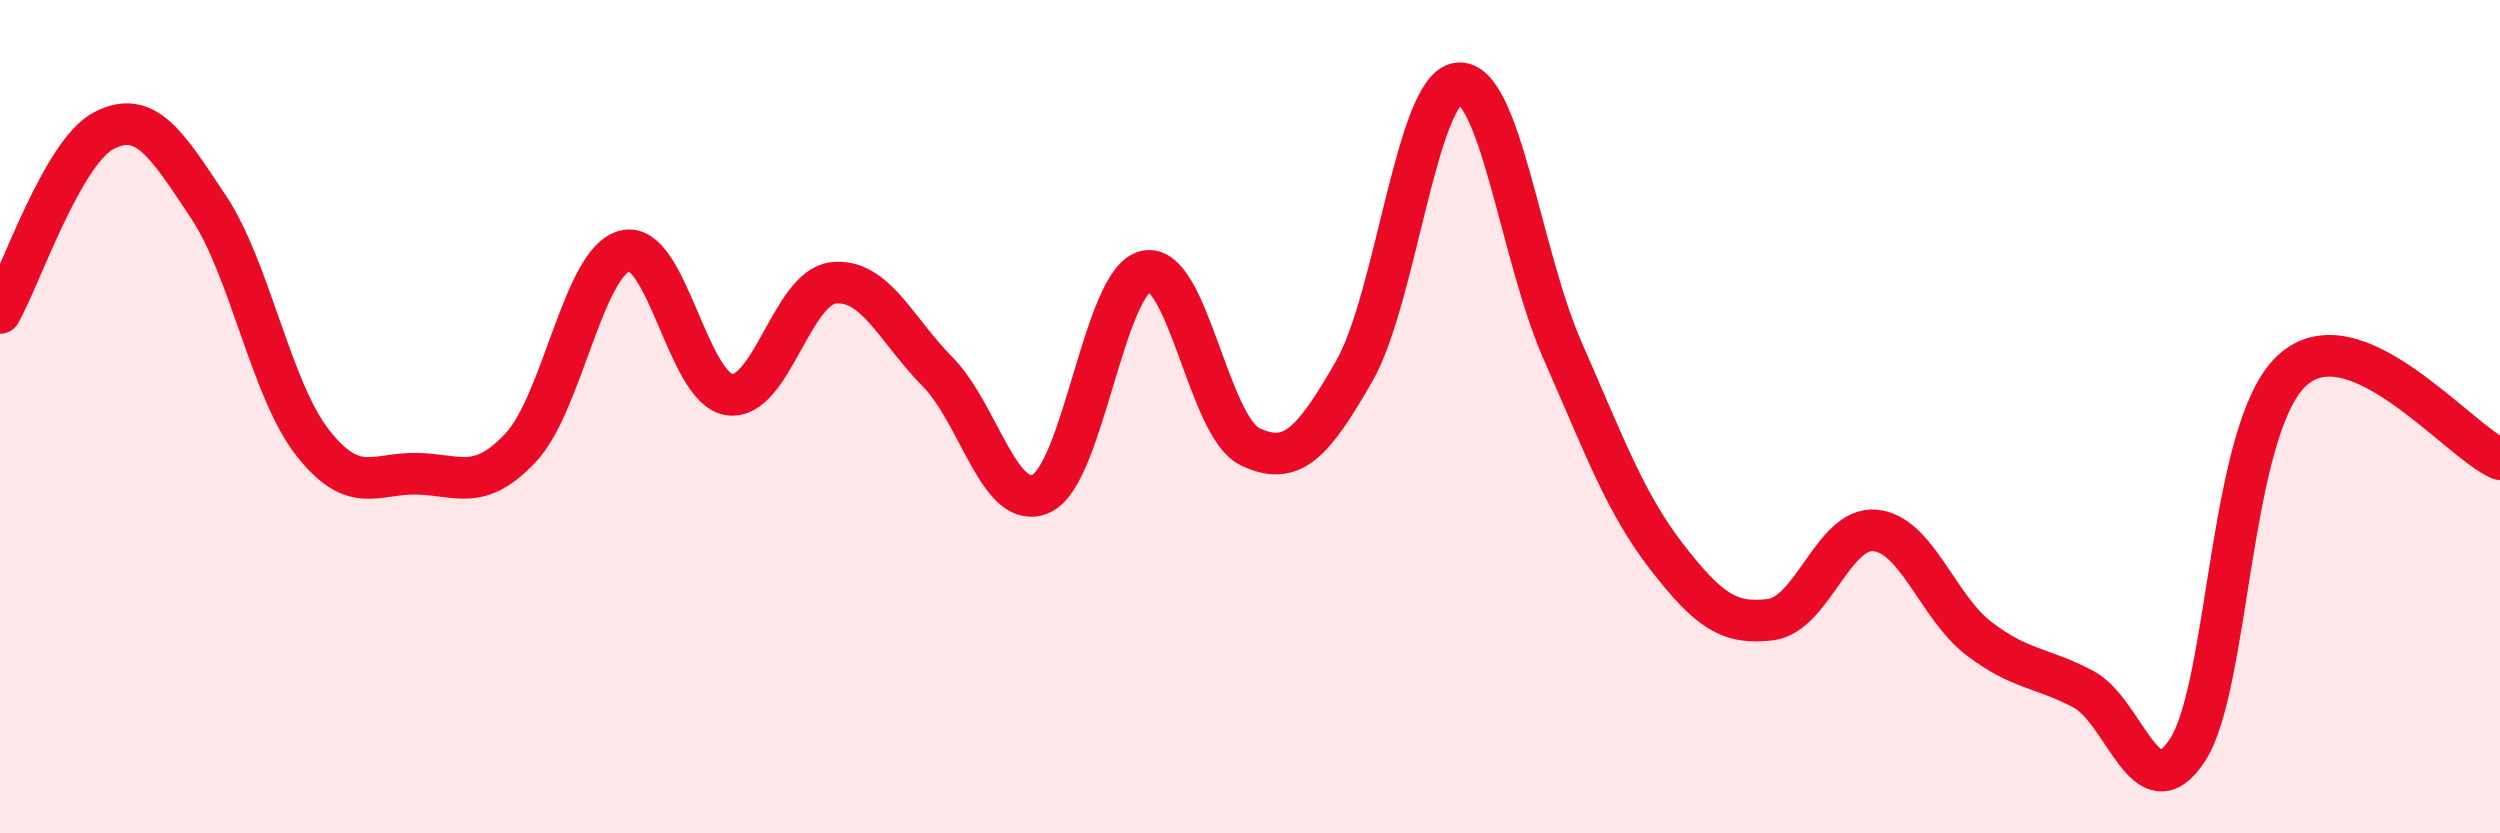
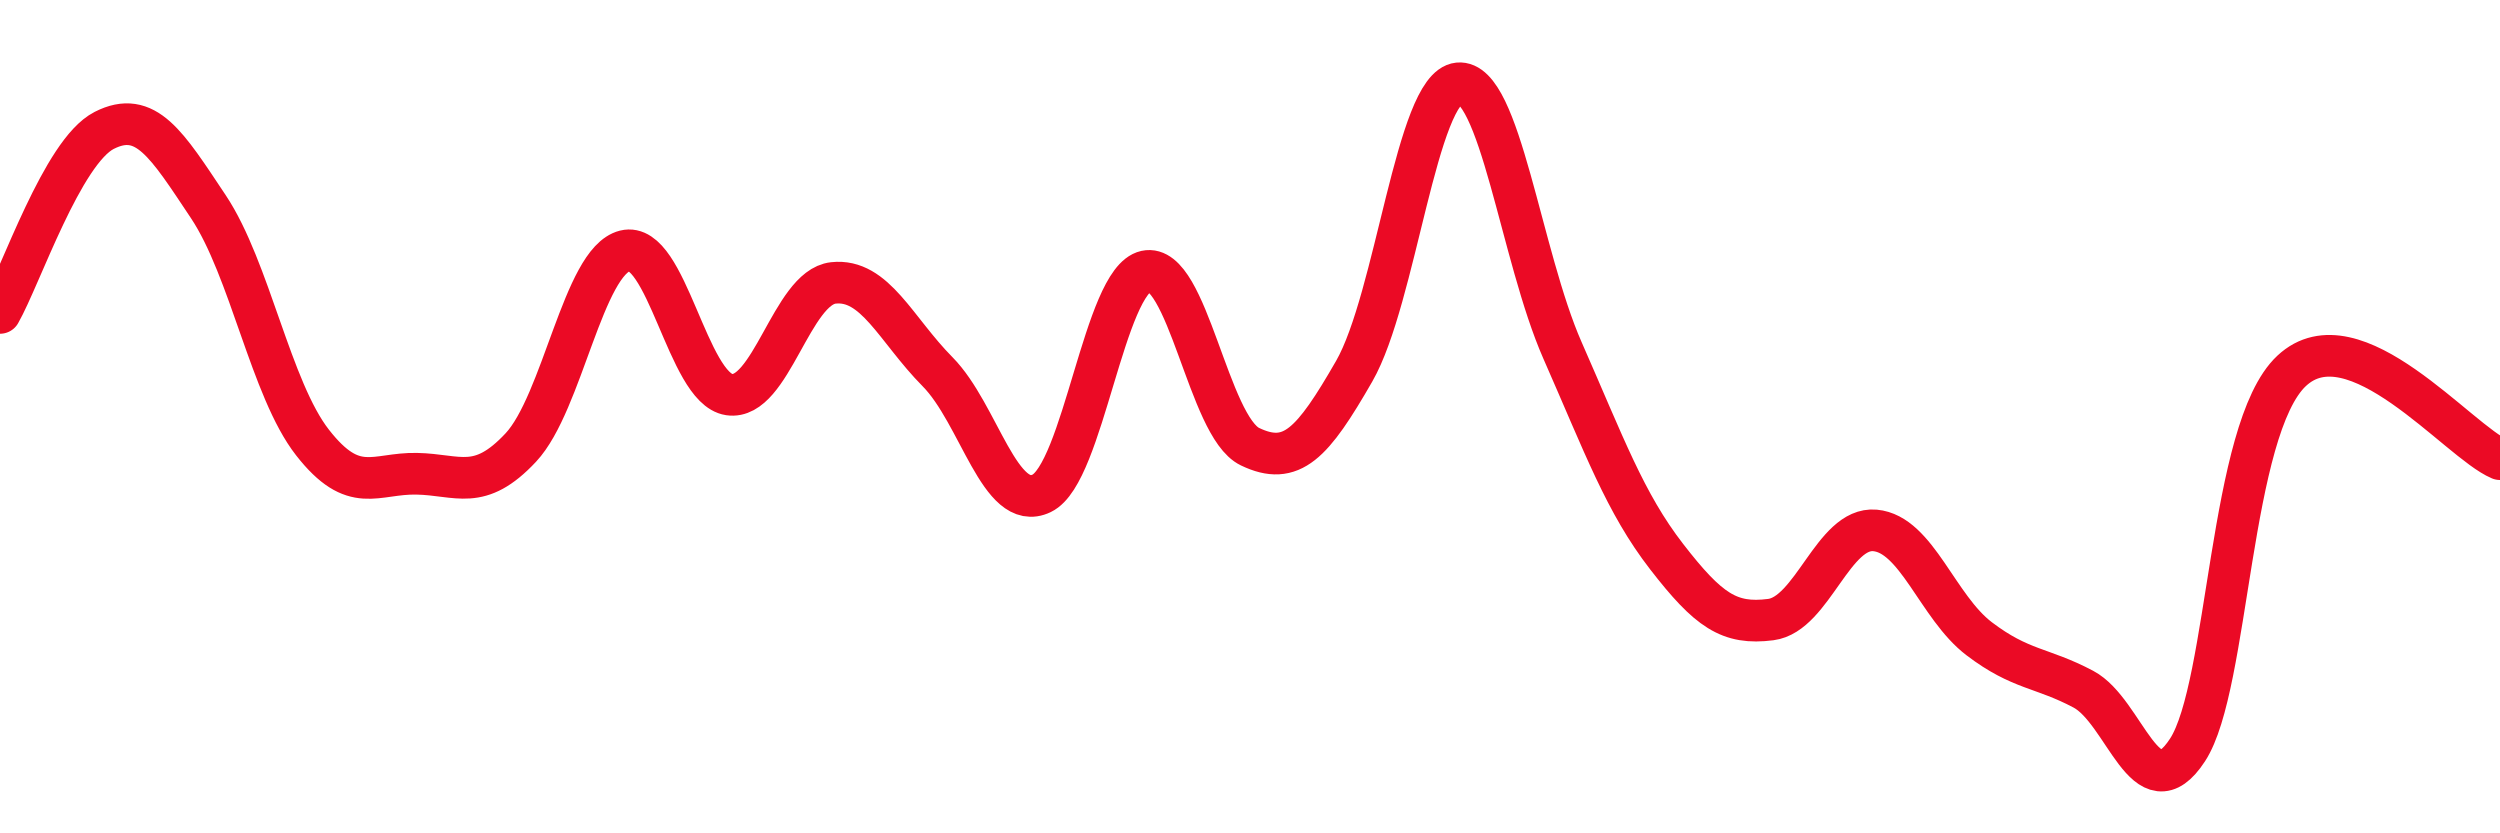
<svg xmlns="http://www.w3.org/2000/svg" width="60" height="20" viewBox="0 0 60 20">
-   <path d="M 0,7.51 C 0.5,6.63 1.5,3.64 2.5,3.13 C 3.5,2.62 4,3.46 5,4.96 C 6,6.46 6.5,9.34 7.5,10.62 C 8.5,11.9 9,11.35 10,11.37 C 11,11.39 11.5,11.81 12.5,10.74 C 13.5,9.67 14,6.27 15,6.02 C 16,5.77 16.5,9.32 17.5,9.47 C 18.5,9.62 19,6.9 20,6.79 C 21,6.68 21.5,7.91 22.5,8.92 C 23.5,9.93 24,12.32 25,11.84 C 26,11.36 26.5,6.73 27.5,6.51 C 28.5,6.29 29,10.24 30,10.72 C 31,11.2 31.5,10.65 32.5,8.91 C 33.5,7.17 34,2.1 35,2 C 36,1.9 36.5,6.14 37.5,8.41 C 38.5,10.68 39,12.07 40,13.36 C 41,14.65 41.5,15 42.5,14.87 C 43.5,14.74 44,12.64 45,12.73 C 46,12.82 46.5,14.57 47.5,15.33 C 48.5,16.09 49,16.01 50,16.54 C 51,17.07 51.5,19.53 52.5,18 C 53.5,16.47 53.5,10.3 55,8.9 C 56.5,7.5 59,10.6 60,11.02L60 20L0 20Z" fill="#EB0A25" opacity="0.1" stroke-linecap="round" stroke-linejoin="round" />
  <path d="M 0,7.51 C 0.5,6.63 1.5,3.64 2.5,3.13 C 3.5,2.62 4,3.46 5,4.96 C 6,6.46 6.5,9.34 7.5,10.62 C 8.5,11.9 9,11.35 10,11.37 C 11,11.39 11.5,11.81 12.5,10.74 C 13.5,9.67 14,6.27 15,6.02 C 16,5.77 16.5,9.32 17.5,9.47 C 18.5,9.62 19,6.9 20,6.79 C 21,6.68 21.5,7.91 22.5,8.92 C 23.5,9.93 24,12.32 25,11.84 C 26,11.36 26.5,6.73 27.5,6.51 C 28.5,6.29 29,10.24 30,10.72 C 31,11.2 31.5,10.65 32.5,8.91 C 33.5,7.17 34,2.1 35,2 C 36,1.9 36.5,6.14 37.5,8.41 C 38.5,10.68 39,12.07 40,13.36 C 41,14.65 41.5,15 42.5,14.87 C 43.5,14.74 44,12.64 45,12.73 C 46,12.82 46.5,14.57 47.5,15.33 C 48.5,16.09 49,16.01 50,16.54 C 51,17.07 51.5,19.53 52.5,18 C 53.5,16.47 53.5,10.3 55,8.9 C 56.5,7.5 59,10.6 60,11.02" stroke="#EB0A25" stroke-width="1" fill="none" stroke-linecap="round" stroke-linejoin="round" />
</svg>